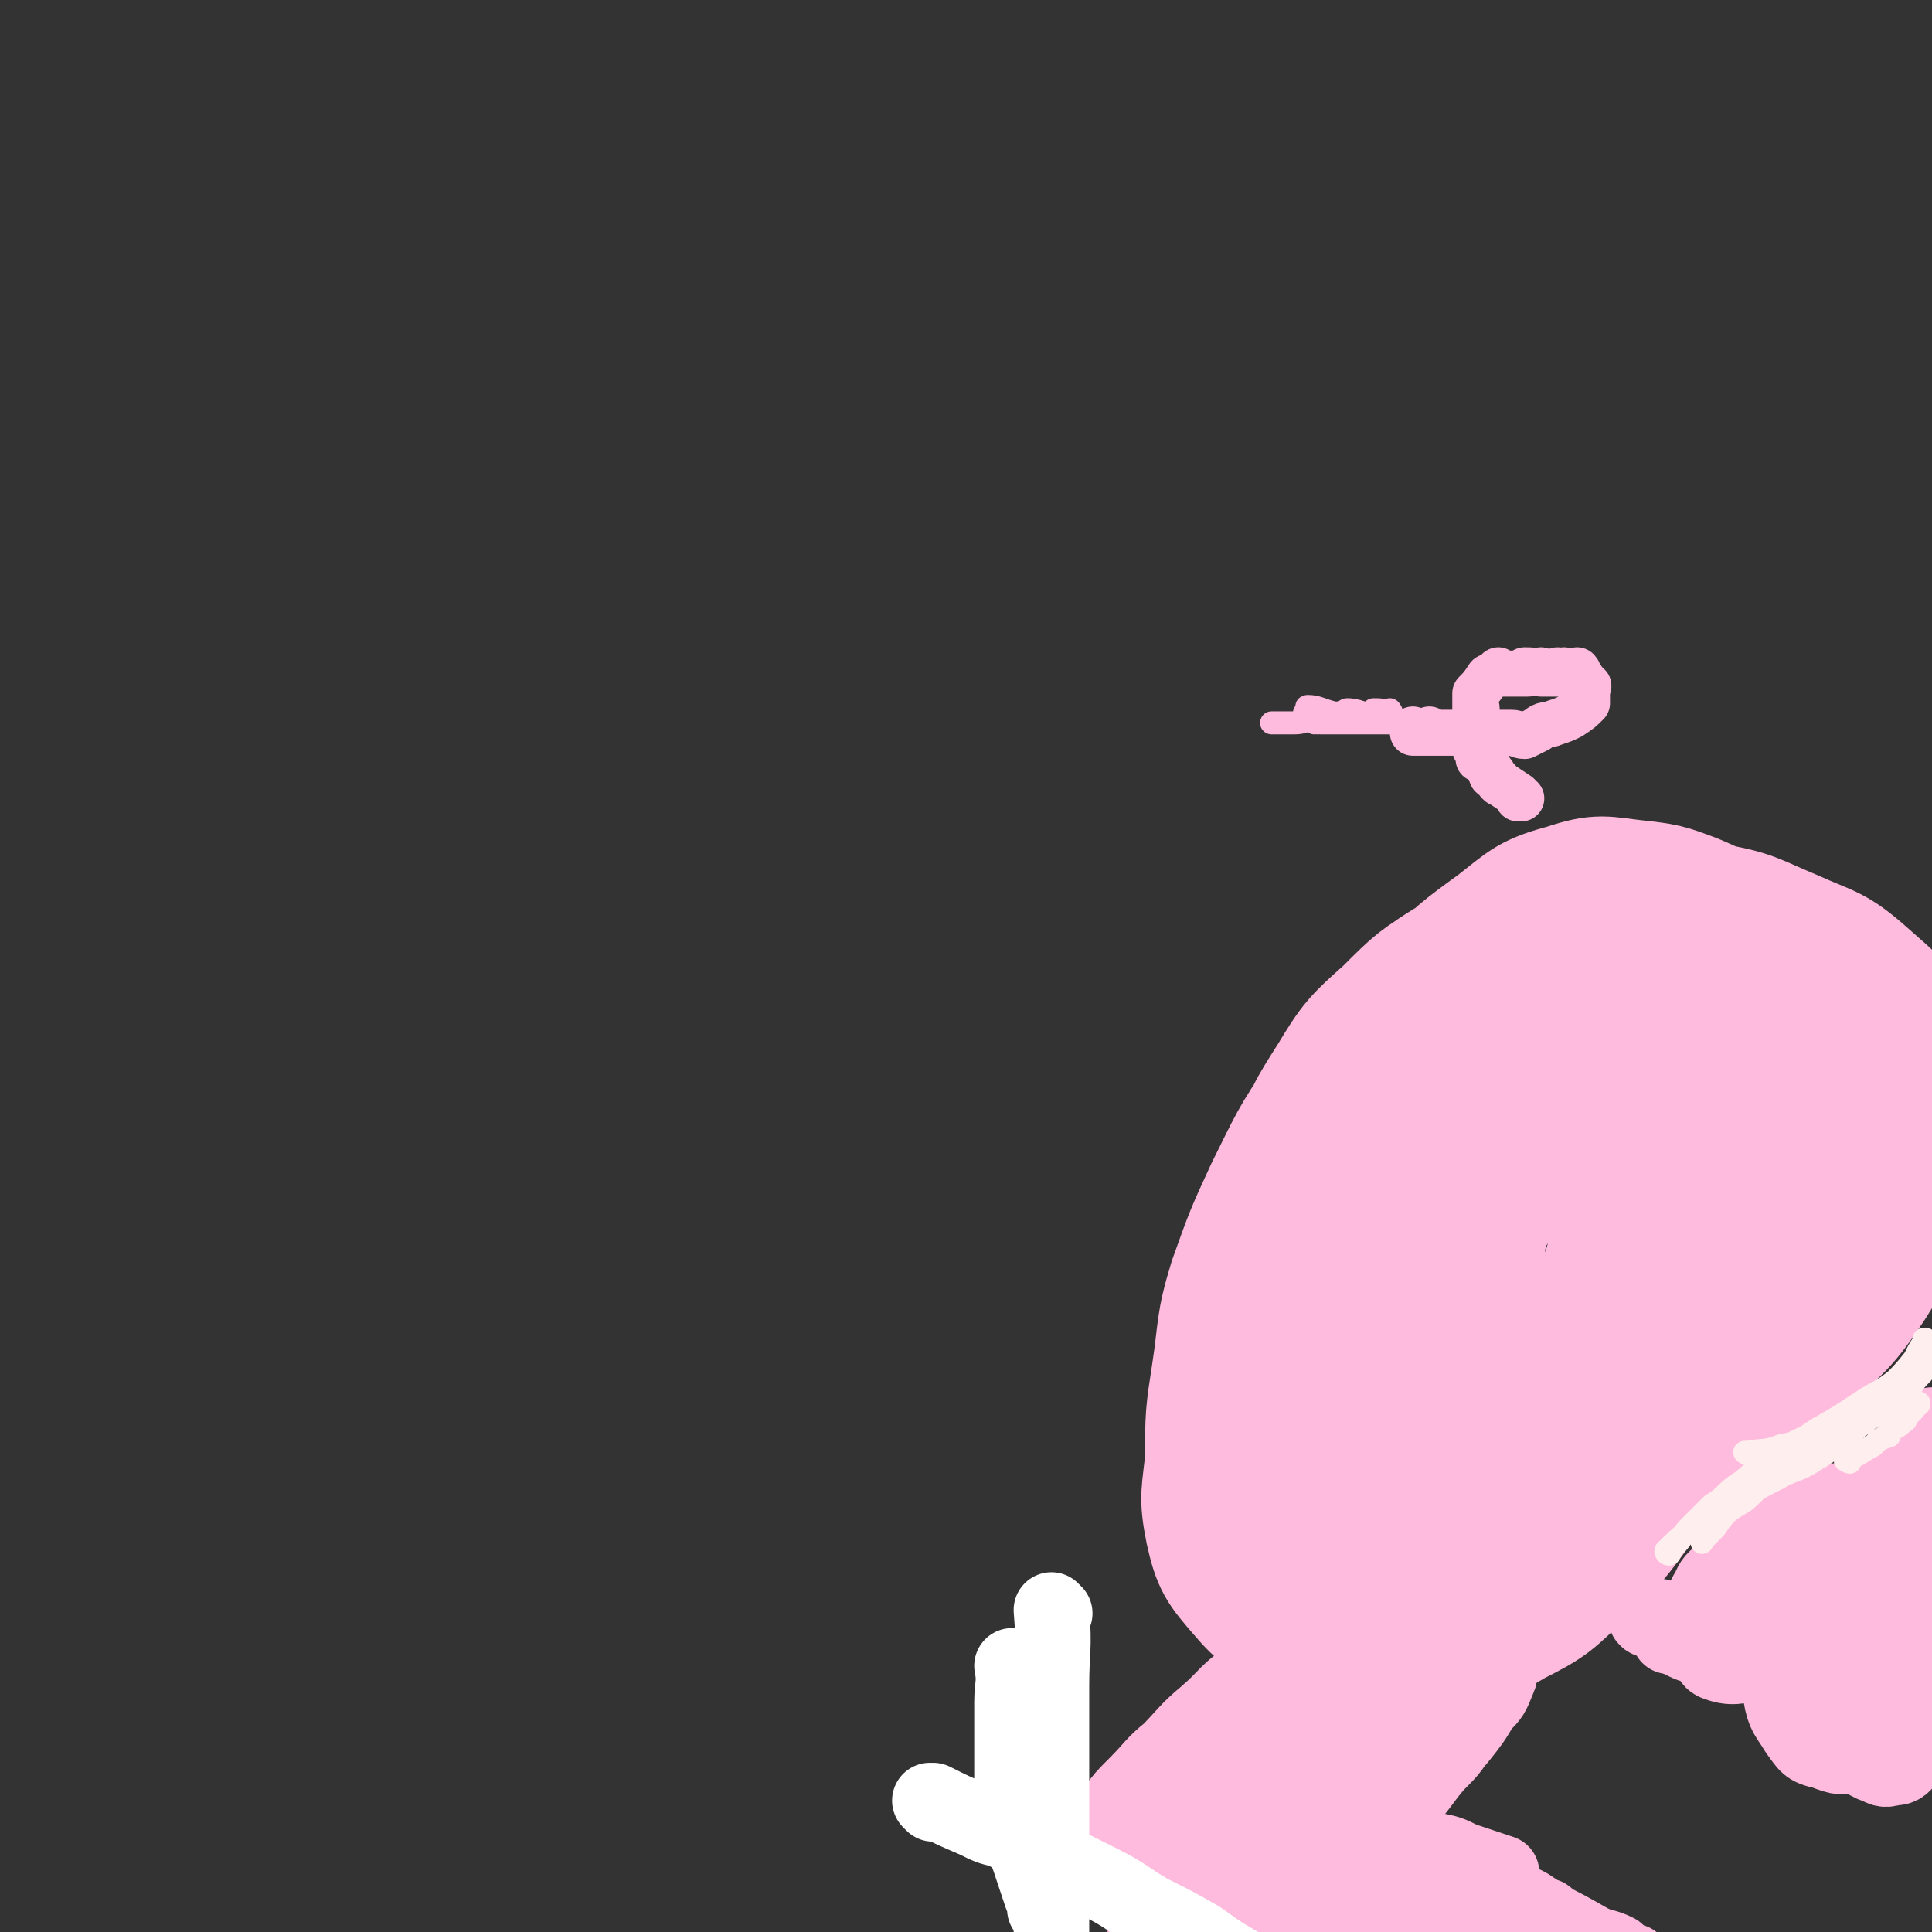
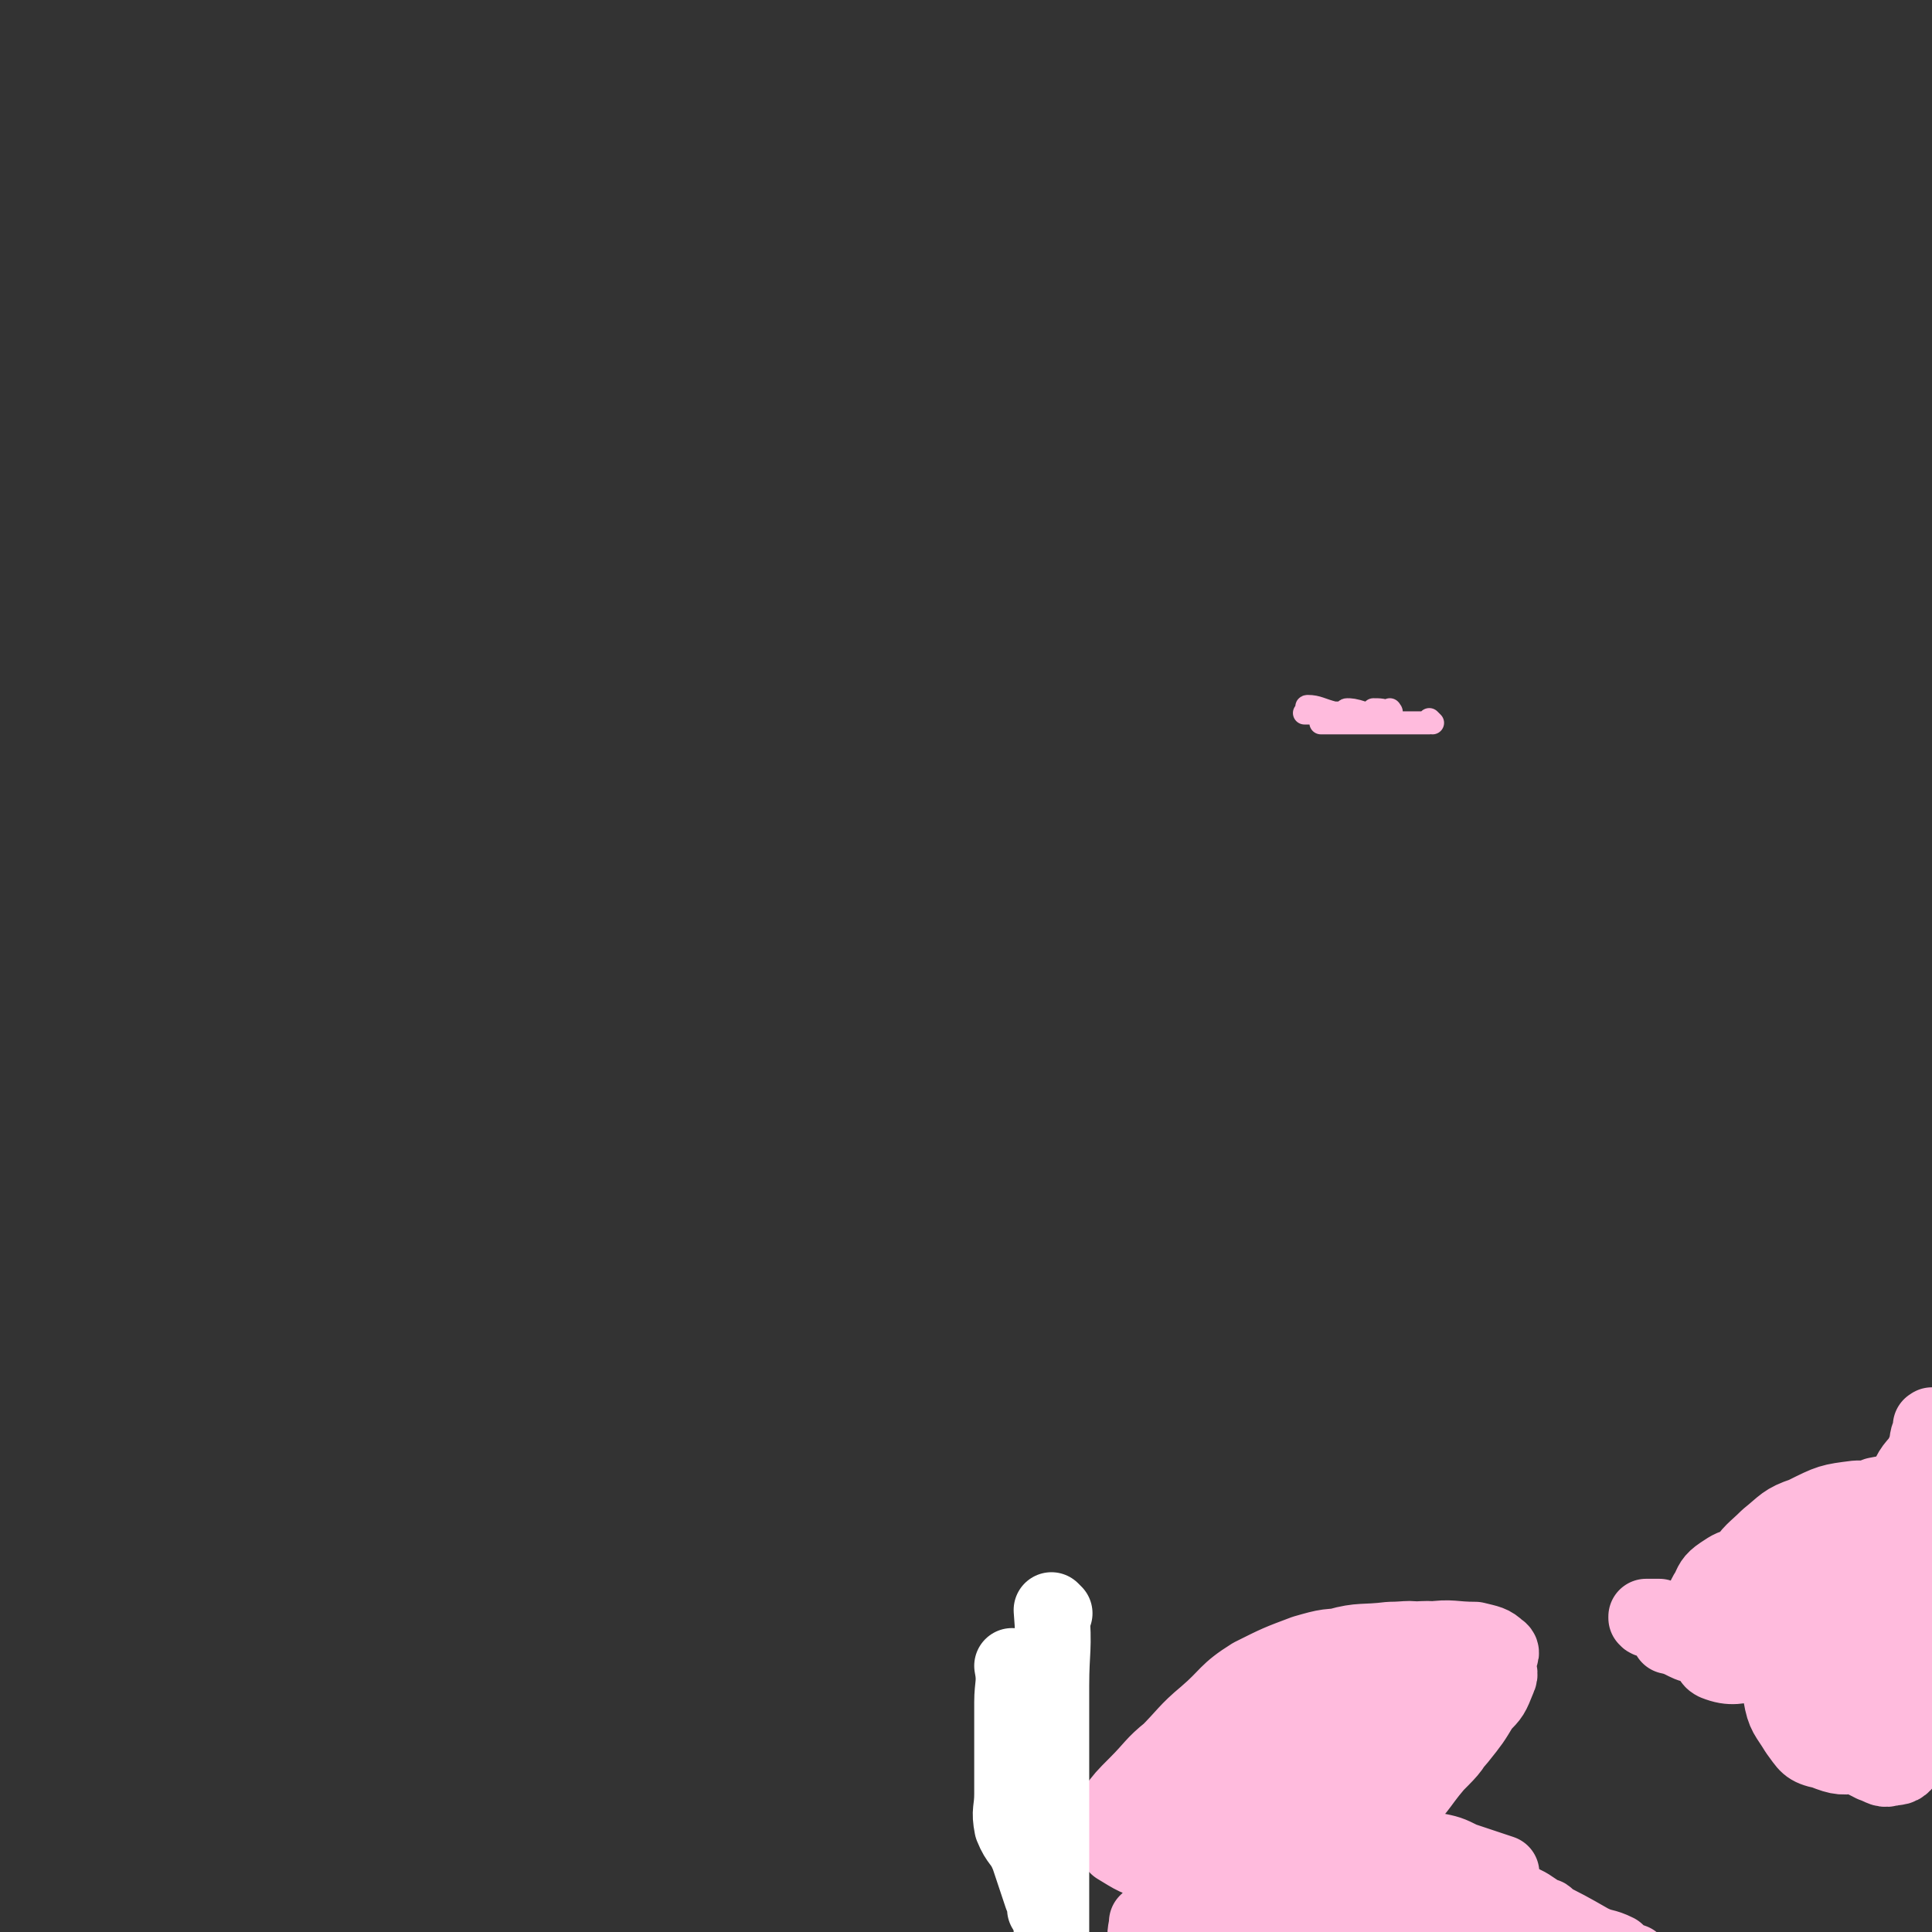
<svg xmlns="http://www.w3.org/2000/svg" viewBox="0 0 588 588" version="1.1">
  <rect x="0" y="0" width="588" height="588" fill="#333333" stroke="none" />
  <g fill="none" stroke="#FFBBDD" stroke-width="47" stroke-linecap="round" stroke-linejoin="round">
-     <path d="M486,341c0,0 -1,-1 -1,-1 0,0 0,0 0,1 0,0 0,0 0,0 1,0 0,-1 0,-1 0,0 0,0 0,1 0,0 0,0 0,0 1,0 0,-1 0,-1 -3,0 -4,0 -7,1 -3,0 -3,1 -5,3 -3,1 -3,2 -5,3 -3,2 -4,1 -7,3 -3,2 -2,3 -4,6 -2,3 -2,3 -4,6 -2,5 -3,5 -5,10 -1,5 -1,5 -2,10 -1,5 -2,5 -2,10 -1,4 -1,4 -1,8 0,4 0,4 0,8 0,2 0,2 0,4 0,0 0,0 0,1 0,2 0,2 0,4 0,0 0,0 0,0 1,0 -1,-1 0,-1 4,1 5,2 10,3 5,0 5,1 10,0 5,-2 5,-2 10,-6 5,-3 6,-3 10,-8 4,-6 4,-6 8,-13 3,-6 2,-7 5,-13 2,-6 3,-6 5,-12 1,-6 1,-6 2,-12 1,-7 1,-7 1,-14 0,-7 -1,-7 -1,-14 0,-7 1,-7 0,-13 0,-4 0,-4 -2,-8 -2,-4 -2,-4 -6,-7 -4,-4 -4,-4 -9,-6 -5,-2 -5,-2 -11,-2 -6,-1 -6,-2 -11,0 -6,1 -7,1 -12,5 -7,4 -7,5 -13,10 -7,7 -7,7 -13,15 -6,8 -6,8 -10,16 -5,9 -5,9 -8,18 -3,9 -3,9 -5,18 -1,8 -2,8 -1,17 0,8 1,8 4,15 4,7 4,7 9,13 4,5 4,5 9,9 5,4 5,4 11,6 7,2 8,1 15,1 8,0 8,0 16,-2 7,-1 7,1 13,-3 8,-4 7,-5 13,-12 6,-6 7,-6 12,-13 5,-8 5,-8 9,-17 4,-8 4,-8 6,-18 2,-8 2,-8 2,-16 0,-9 0,-9 -2,-18 -1,-8 -1,-8 -4,-16 -2,-6 -3,-6 -6,-11 -4,-5 -3,-6 -8,-9 -5,-5 -6,-5 -13,-6 -7,-2 -7,-2 -14,-2 -7,0 -7,-2 -13,1 -7,2 -6,4 -11,9 -7,6 -7,7 -12,14 -5,8 -5,8 -10,17 -4,8 -5,8 -7,17 -3,9 -4,10 -4,20 -1,9 0,9 2,19 2,8 2,8 5,16 2,6 1,7 4,13 4,5 4,5 9,9 5,4 6,4 12,6 6,1 7,1 14,0 7,0 7,1 14,-1 7,-2 7,-3 13,-7 8,-6 7,-6 14,-13 8,-9 8,-9 15,-18 9,-10 9,-9 16,-20 7,-9 7,-9 11,-20 5,-10 6,-10 6,-21 1,-9 0,-10 -3,-19 -4,-8 -4,-8 -10,-16 -5,-6 -5,-6 -11,-11 -5,-4 -5,-4 -11,-6 -5,-2 -6,-3 -12,-3 -8,0 -9,-1 -17,2 -9,2 -10,2 -18,7 -9,6 -9,7 -16,16 -8,9 -8,9 -14,19 -8,12 -8,12 -14,25 -6,12 -6,12 -10,24 -3,11 -3,11 -4,23 -1,9 -1,10 1,19 2,9 2,9 6,17 3,7 2,8 8,14 5,5 5,6 12,7 8,2 9,2 18,0 8,-1 8,0 16,-4 9,-4 9,-4 17,-10 11,-8 11,-8 21,-17 10,-10 11,-10 21,-21 8,-10 10,-9 15,-21 6,-10 7,-11 7,-22 0,-12 -1,-13 -6,-24 -4,-10 -6,-9 -13,-19 -7,-8 -6,-9 -14,-15 -7,-6 -8,-6 -16,-9 -10,-3 -10,-4 -20,-3 -10,0 -10,2 -20,6 -9,4 -9,4 -17,9 -9,7 -10,7 -18,16 -9,10 -9,10 -16,22 -7,11 -7,11 -12,24 -4,11 -5,11 -6,23 -1,10 -1,11 1,21 2,10 3,11 8,20 5,9 5,10 12,17 7,7 7,8 16,11 10,4 11,4 22,4 11,0 11,-1 22,-4 12,-4 12,-4 23,-11 14,-7 14,-7 26,-17 12,-10 12,-10 22,-22 9,-10 10,-10 15,-22 5,-11 6,-12 5,-24 0,-12 -1,-13 -7,-24 -7,-12 -8,-11 -17,-21 -7,-8 -7,-9 -16,-15 -10,-6 -10,-5 -21,-8 -10,-4 -10,-4 -20,-5 -10,-1 -11,-1 -20,1 -10,2 -11,2 -20,8 -10,6 -10,6 -19,14 -8,9 -8,9 -15,19 -7,11 -7,11 -11,22 -4,12 -3,12 -5,24 -1,11 -2,12 0,23 2,12 4,12 9,22 5,10 5,10 12,19 5,7 5,8 12,13 8,5 8,5 17,6 9,1 10,1 19,-2 9,-2 10,-2 18,-8 8,-5 8,-5 15,-13 9,-9 8,-9 16,-20 7,-10 7,-10 12,-22 5,-11 6,-12 8,-23 1,-11 0,-12 -2,-22 -2,-11 -2,-11 -7,-21 -5,-10 -5,-10 -13,-18 -6,-7 -6,-7 -13,-12 -8,-4 -8,-4 -17,-6 -9,-2 -10,-3 -19,-1 -10,1 -10,2 -20,8 -10,6 -10,6 -19,15 -9,8 -10,9 -16,19 -7,11 -7,11 -11,23 -4,12 -4,12 -6,24 -2,11 -2,11 -2,22 0,11 -2,11 0,21 2,10 3,10 8,19 4,7 4,8 11,13 6,6 7,7 15,8 9,2 9,0 19,-3 10,-3 11,-3 20,-8 11,-6 11,-6 20,-15 9,-10 9,-10 17,-21 8,-13 8,-13 15,-26 7,-13 9,-12 12,-26 3,-13 1,-13 0,-26 0,-11 0,-11 -3,-21 -2,-8 -2,-9 -7,-15 -5,-7 -6,-7 -13,-11 -7,-4 -8,-4 -17,-5 -9,-1 -10,-1 -19,1 -10,3 -11,4 -19,9 -13,9 -14,9 -24,20 -11,11 -11,11 -19,23 -9,13 -9,14 -16,28 -6,13 -6,13 -11,27 -4,13 -3,14 -5,27 -2,13 -2,13 -2,26 -1,11 -2,11 0,21 2,9 3,10 9,17 6,7 7,7 16,11 9,4 10,4 20,5 9,1 10,1 20,-1 11,-2 12,-1 22,-7 10,-5 11,-6 19,-14 13,-12 12,-13 23,-27 11,-13 11,-12 21,-26 10,-14 11,-13 19,-28 8,-13 8,-13 12,-27 4,-13 5,-13 4,-26 -1,-13 -2,-13 -6,-25 -4,-10 -5,-10 -12,-18 -5,-7 -5,-8 -12,-14 -6,-5 -6,-5 -13,-8 -8,-3 -8,-3 -17,-4 -9,-1 -10,-2 -19,1 -11,3 -11,4 -20,11 -11,8 -11,8 -21,18 -11,11 -12,10 -20,22 -9,12 -8,13 -14,27 -6,13 -7,13 -10,28 -4,12 -3,12 -4,25 -2,12 -2,12 -2,24 0,10 -2,11 1,20 4,8 5,9 12,13 9,6 10,5 21,7 10,1 11,2 21,0 12,-2 12,-2 23,-7 13,-5 13,-5 26,-12 15,-8 15,-8 29,-17 14,-10 14,-10 26,-22 11,-10 12,-10 20,-22 7,-11 7,-12 11,-24 4,-12 5,-12 5,-24 1,-11 2,-12 -2,-22 -5,-11 -6,-11 -15,-19 -9,-8 -10,-7 -21,-12 -12,-5 -12,-6 -24,-8 -13,-2 -13,-2 -26,0 -13,2 -13,2 -25,8 -14,6 -14,7 -27,16 -12,10 -12,10 -22,22 -10,12 -10,13 -17,26 -6,12 -6,12 -10,25 -4,11 -5,11 -6,24 0,12 0,12 3,25 2,10 2,11 7,20 5,8 6,9 14,15 8,6 9,6 19,8 11,3 11,3 23,1 11,-1 12,-1 23,-5 12,-5 12,-6 23,-13 12,-9 12,-9 23,-20 10,-11 11,-11 17,-23 6,-11 7,-12 7,-23 0,-12 -1,-13 -6,-25 -4,-12 -5,-12 -12,-22 -7,-9 -6,-10 -14,-17 -9,-7 -9,-8 -19,-11 -10,-4 -11,-4 -21,-3 -10,1 -11,1 -20,6 -11,6 -11,6 -20,15 -10,10 -10,10 -18,22 -7,11 -6,11 -10,24 -4,11 -4,11 -6,23 -1,11 -3,11 0,22 2,11 4,11 10,21 5,7 4,8 11,14 6,5 7,6 15,7 10,2 11,2 20,0 10,-3 10,-3 19,-9 9,-5 9,-5 17,-13 8,-9 8,-9 13,-19 6,-10 6,-11 9,-22 2,-11 2,-12 3,-23 0,-11 1,-11 -1,-22 -1,-9 -1,-10 -6,-18 -4,-8 -5,-8 -12,-13 -6,-5 -7,-6 -15,-7 -10,-1 -17,2 -21,3 " />
-   </g>
+     </g>
  <g fill="none" stroke="#FFBBDD" stroke-width="23" stroke-linecap="round" stroke-linejoin="round">
    <path d="M384,535c0,0 -1,-1 -1,-1 0,0 0,0 0,0 0,0 0,0 0,0 1,1 0,0 0,0 0,0 0,0 0,0 0,0 0,0 0,0 1,1 0,0 0,0 0,0 0,0 0,0 10,1 10,1 20,0 6,0 6,0 12,-2 5,-1 5,-2 10,-4 4,-3 4,-3 8,-6 3,-3 2,-3 5,-7 1,-2 2,-2 3,-5 1,-2 0,-2 0,-4 0,0 0,-1 0,-1 -4,-1 -4,-2 -9,-3 -7,-1 -7,-1 -14,0 -7,2 -8,3 -13,7 -7,5 -6,6 -12,13 -5,5 -5,5 -9,11 -3,5 -4,5 -7,10 -2,5 -1,5 -3,9 -1,3 -1,3 -1,6 -1,1 0,1 0,3 0,0 0,0 0,0 6,1 6,3 12,3 9,0 9,0 17,-2 8,-1 9,-1 16,-6 8,-6 7,-7 15,-15 5,-6 6,-6 11,-12 4,-5 4,-5 7,-10 3,-3 3,-3 5,-8 1,-2 0,-2 0,-5 0,-2 2,-3 0,-4 -2,-2 -3,-2 -7,-3 -7,0 -7,-1 -14,0 -10,2 -10,3 -19,7 -10,4 -10,5 -18,11 -9,6 -9,6 -17,13 -6,5 -6,5 -13,11 -4,4 -5,3 -8,8 -2,2 -3,3 -3,5 0,3 0,4 1,5 3,3 4,4 8,4 4,1 4,-1 9,-2 9,0 9,1 17,0 9,-1 9,-1 17,-4 8,-3 9,-2 15,-6 8,-6 7,-7 13,-14 5,-5 5,-5 8,-11 3,-4 4,-4 5,-9 2,-3 1,-4 1,-8 0,-3 1,-4 -2,-6 -2,-3 -3,-3 -7,-3 -7,-2 -8,-1 -15,-1 -8,1 -8,1 -15,4 -8,3 -8,3 -15,8 -7,5 -7,6 -12,12 -5,5 -5,6 -9,12 -4,4 -4,4 -7,9 -2,3 -3,3 -4,6 0,3 1,3 1,5 0,0 0,0 0,0 5,2 5,4 10,4 8,1 8,-1 15,-2 9,-1 9,0 17,-3 7,-2 8,-2 13,-6 6,-5 5,-6 9,-11 4,-5 4,-5 7,-10 2,-4 2,-4 4,-8 0,-3 0,-3 0,-6 0,-2 2,-3 0,-5 -2,-2 -3,-3 -7,-3 -6,-1 -7,-1 -13,-1 -8,1 -8,1 -16,4 -9,4 -9,5 -17,10 -10,5 -9,5 -18,11 -8,5 -8,5 -15,11 -5,4 -5,4 -10,8 -3,3 -2,3 -5,6 -1,2 -1,2 -2,4 0,0 0,0 0,0 7,1 7,2 14,3 8,0 8,-1 15,-2 9,-1 9,0 18,-3 10,-2 10,-2 19,-6 8,-4 8,-4 15,-10 7,-4 7,-4 12,-11 4,-4 3,-5 6,-10 2,-4 2,-4 4,-8 0,-3 1,-4 0,-6 -1,-3 -2,-4 -6,-5 -6,-2 -6,-1 -12,-1 -8,1 -9,0 -16,2 -9,3 -9,3 -17,7 -9,6 -10,6 -19,12 -8,6 -8,6 -15,13 -5,4 -5,5 -10,10 -4,4 -4,4 -7,8 -2,3 -3,3 -2,6 0,2 1,3 3,5 5,3 6,4 12,5 6,2 6,1 13,1 9,0 10,1 19,-1 10,-1 9,-2 19,-6 8,-2 9,-1 15,-5 7,-4 7,-5 12,-11 4,-5 4,-5 7,-11 2,-5 2,-5 3,-11 1,-4 2,-4 1,-8 -1,-4 -1,-5 -5,-7 -4,-4 -5,-3 -10,-5 -7,-2 -7,-2 -14,-2 -8,0 -8,0 -15,2 -8,3 -8,3 -16,7 -8,5 -7,6 -14,12 -6,5 -6,6 -12,12 -4,4 -4,4 -8,9 -2,3 -4,4 -3,8 0,4 1,4 4,7 4,3 5,3 10,5 6,2 6,2 12,2 9,1 9,1 17,-1 9,-1 9,-2 18,-4 7,-2 8,-1 15,-5 5,-3 5,-4 9,-10 3,-4 4,-4 6,-9 2,-4 2,-4 2,-8 0,-4 0,-5 -3,-9 -3,-3 -4,-3 -8,-5 -6,-3 -6,-3 -12,-3 -7,-1 -7,-1 -14,1 -7,3 -7,3 -14,8 -8,4 -8,5 -15,10 -5,4 -6,4 -11,8 -3,3 -3,3 -6,7 -2,2 -2,2 -3,5 0,2 -1,3 0,4 3,2 4,2 9,3 5,1 5,0 10,-1 6,0 6,1 13,0 7,-1 7,-2 14,-4 5,-1 5,-1 11,-3 3,-1 3,-2 7,-3 3,-1 4,0 5,-2 2,-2 1,-3 2,-7 1,-3 2,-5 2,-6 " />
    <path d="M383,563c0,0 -1,-1 -1,-1 0,0 0,0 0,0 0,0 0,0 0,0 1,1 0,0 0,0 0,0 0,0 0,0 0,0 0,0 0,0 -5,3 -5,3 -10,6 -5,3 -5,3 -10,6 -3,3 -3,3 -6,5 -3,3 -3,3 -6,5 0,1 0,1 -1,1 0,0 0,0 0,0 0,2 -1,4 0,4 3,2 4,0 9,0 4,0 4,1 9,0 4,0 4,-1 8,-2 3,0 3,1 6,0 2,0 2,-1 4,-2 0,0 0,0 0,0 1,0 0,0 0,-1 0,0 0,1 0,1 0,0 0,0 0,0 1,0 0,0 0,-1 -3,-1 -3,-1 -7,-2 -3,0 -3,1 -7,1 -3,1 -3,0 -6,0 -1,0 -1,0 -3,0 0,0 0,0 0,0 1,1 0,0 0,0 0,0 0,0 0,0 9,1 9,0 17,0 6,0 6,0 11,0 6,0 6,0 11,0 3,0 3,0 6,0 0,0 0,0 0,0 3,0 3,0 5,0 0,0 0,0 0,0 -3,-1 -3,-2 -7,-3 -3,-2 -4,-2 -7,-3 -4,-2 -4,-2 -8,-4 -2,-1 -2,-1 -4,-1 -2,-1 -2,0 -4,0 0,0 0,0 0,0 0,1 -1,0 -1,0 0,0 0,0 1,0 7,3 7,2 15,5 8,3 8,3 16,7 7,4 7,4 13,8 4,2 4,2 8,4 2,1 2,1 4,2 1,0 1,0 1,0 0,0 0,0 0,0 1,1 0,0 0,0 -8,-5 -8,-5 -16,-10 -6,-3 -6,-3 -12,-6 -5,-2 -5,-2 -10,-4 -2,-1 -2,-2 -4,-3 0,0 0,0 0,0 0,0 -1,-1 -1,-1 2,0 4,0 7,1 7,4 6,4 13,8 6,4 6,4 12,8 5,3 5,3 10,6 2,2 2,3 4,5 2,1 2,1 3,2 0,0 0,0 0,0 1,0 0,-1 0,-1 0,0 1,1 0,1 -11,-8 -11,-8 -23,-16 -6,-3 -6,-3 -13,-6 -4,-2 -4,-1 -8,-3 -2,-1 -2,-1 -4,-2 0,-1 0,-1 -1,-1 0,0 0,0 0,0 5,2 5,2 10,5 6,3 6,3 13,6 5,3 5,3 10,6 3,3 3,3 7,5 1,2 1,2 3,3 0,0 0,0 0,0 1,0 0,0 0,0 0,-1 1,0 0,0 -6,-4 -6,-5 -12,-9 -8,-5 -8,-5 -16,-10 -6,-3 -6,-3 -12,-6 -3,-2 -3,-2 -7,-4 -1,0 -1,0 -2,-1 0,0 0,0 0,0 1,1 0,0 0,0 0,0 0,0 0,0 8,5 8,5 15,9 5,3 5,3 9,6 4,2 4,2 8,4 0,0 0,0 0,0 2,2 2,2 4,3 0,0 0,0 0,0 1,1 1,0 0,0 -5,-2 -5,-2 -9,-4 -6,-4 -6,-4 -11,-7 -4,-2 -3,-3 -7,-5 -2,-2 -2,-1 -4,-3 0,0 0,0 0,0 0,1 -1,0 -1,0 0,0 0,0 1,0 3,1 4,0 7,1 7,2 7,3 13,5 5,1 5,1 10,3 4,1 4,1 7,2 1,0 1,0 1,0 0,0 0,0 0,0 1,1 0,0 0,0 0,0 1,0 0,0 -7,-3 -8,-4 -16,-7 -6,-3 -6,-2 -12,-5 -3,-1 -3,-1 -7,-3 -2,-1 -2,-1 -4,-2 0,0 0,0 0,0 0,0 -1,0 -1,0 5,0 6,-1 11,0 7,2 6,2 12,4 6,2 6,2 11,3 3,1 3,2 6,2 2,0 2,0 3,-1 0,0 0,0 0,0 0,1 0,0 0,0 -1,0 0,0 0,0 -5,-2 -5,-2 -11,-4 -6,-3 -6,-2 -12,-5 -3,-1 -3,-1 -6,-2 -1,0 -1,0 -2,-1 0,0 0,0 0,0 1,1 -1,0 0,0 7,3 8,4 17,8 5,3 5,3 10,6 5,3 4,4 9,7 3,2 3,2 6,4 0,0 0,0 0,0 0,0 -1,-1 -1,-1 0,0 1,0 1,1 0,0 0,0 0,0 -7,-5 -7,-5 -14,-9 -6,-3 -7,-2 -13,-5 -5,-1 -5,-1 -9,-3 -2,-2 -2,-2 -5,-3 0,0 0,0 0,0 1,0 -1,-1 0,-1 6,1 7,0 14,2 8,3 8,5 16,9 8,3 8,3 15,7 7,2 7,2 13,5 4,2 4,2 8,4 3,1 2,1 5,3 0,0 0,0 0,0 0,0 0,0 0,0 -4,-2 -4,-2 -8,-5 -6,-3 -6,-3 -12,-6 -7,-4 -7,-4 -15,-8 -7,-3 -7,-3 -14,-6 -5,-2 -5,-2 -9,-4 -2,0 -2,0 -4,-1 0,0 0,0 0,0 0,0 -1,-1 -1,-1 7,2 9,2 17,4 9,3 9,2 19,5 10,3 10,3 19,7 8,4 8,4 15,8 4,2 4,1 8,3 2,2 2,2 5,3 1,1 1,1 1,1 0,0 0,0 0,0 0,1 0,0 0,0 -12,-6 -12,-6 -24,-11 -7,-3 -7,-3 -15,-6 -8,-3 -8,-3 -16,-6 -6,-2 -6,-2 -12,-4 -4,-1 -4,-2 -7,-3 -2,0 -2,0 -4,0 0,0 0,0 0,0 3,0 3,0 7,0 6,2 6,2 11,4 8,3 8,3 16,6 8,3 9,3 16,7 6,3 6,3 12,6 3,2 3,2 6,3 2,1 2,2 4,3 0,0 0,0 0,0 0,0 0,0 -1,-1 -7,-3 -8,-3 -15,-7 -8,-3 -8,-3 -15,-7 -8,-4 -8,-4 -16,-7 -7,-3 -7,-3 -15,-6 -5,-2 -5,-2 -10,-3 -3,-1 -3,-1 -6,-3 0,0 0,0 0,0 0,0 0,0 0,0 3,0 3,0 6,0 4,0 4,0 7,0 5,1 5,3 10,4 5,1 5,1 10,2 3,1 3,1 6,2 2,0 2,0 4,-1 0,0 0,0 0,0 0,1 -1,0 -1,0 0,0 0,0 1,0 0,0 0,0 0,0 -6,-2 -6,-2 -12,-4 -4,-2 -4,-2 -9,-3 -1,0 -1,0 -2,-1 0,0 0,0 0,0 1,1 0,0 0,0 0,0 0,0 0,0 0,0 0,0 0,0 11,7 11,7 22,13 5,3 5,3 9,5 3,2 3,2 6,4 0,0 0,0 0,0 0,0 0,-1 -1,-1 -3,-1 -4,-1 -7,-2 -5,-2 -4,-2 -9,-5 -4,-2 -4,-2 -8,-4 -4,-2 -4,-2 -7,-4 -2,-1 -3,-1 -5,-1 0,0 0,0 0,0 " />
  </g>
  <g fill="none" stroke="#FFFFFF" stroke-width="23" stroke-linecap="round" stroke-linejoin="round">
-     <path d="M284,549c0,0 -1,-1 -1,-1 0,0 0,0 1,0 0,0 0,0 0,0 0,1 -1,0 -1,0 0,0 0,0 1,0 0,0 0,0 0,0 6,3 6,3 13,6 4,2 4,2 8,3 4,2 4,2 8,5 5,2 5,2 10,5 6,3 6,3 12,6 8,4 8,5 15,9 8,4 8,4 15,8 7,5 7,5 14,9 6,4 6,4 13,7 6,3 6,2 12,4 5,2 5,2 10,4 4,2 4,1 7,3 2,0 2,1 4,1 0,0 0,0 0,0 0,1 -1,0 -1,0 0,0 1,0 1,0 " />
    <path d="M309,508c0,0 -1,-1 -1,-1 0,0 0,0 0,0 0,0 0,0 0,0 1,1 0,0 0,0 0,0 0,0 0,0 1,5 0,6 0,11 0,4 0,4 0,9 0,5 0,5 0,10 0,5 0,5 0,9 0,5 -1,5 0,10 2,5 3,4 5,9 2,6 2,6 4,12 1,2 1,2 1,4 " />
    <path d="M321,491c0,0 -1,-1 -1,-1 0,0 0,0 0,0 0,0 0,0 0,0 1,1 0,0 0,0 0,0 0,0 0,0 1,12 0,12 0,23 0,7 0,7 0,14 0,6 0,6 0,12 0,7 0,7 0,14 0,8 0,8 0,15 0,8 0,8 0,16 0,6 0,6 0,13 0,5 0,5 0,10 1,4 3,7 3,8 " />
  </g>
  <g fill="none" stroke="#FFBBDD" stroke-width="23" stroke-linecap="round" stroke-linejoin="round">
    <path d="M502,493c-1,0 -1,-1 -1,-1 0,0 0,0 0,0 0,0 0,0 0,0 0,1 0,0 0,0 0,0 0,0 0,0 0,0 0,0 0,0 0,1 0,0 0,0 0,0 0,0 0,0 0,0 0,0 0,0 0,1 0,0 0,0 0,0 0,0 0,0 0,0 0,0 0,0 0,1 0,0 0,0 0,0 0,0 0,0 0,0 0,0 0,0 2,0 2,0 4,0 0,0 0,0 0,0 0,1 0,0 0,0 0,0 0,0 0,0 0,0 0,0 0,0 0,1 0,0 0,0 0,0 0,0 0,0 0,0 0,0 0,0 0,1 0,0 0,0 0,0 0,0 0,0 0,0 0,0 0,0 0,1 0,0 0,0 0,0 0,0 0,0 0,0 0,0 0,0 2,3 2,3 3,6 0,0 0,0 0,0 5,1 5,3 10,3 7,0 7,0 14,-2 7,-1 7,-1 14,-3 5,-1 5,-1 10,-3 2,-2 2,-2 4,-5 0,0 0,0 1,-1 0,0 0,0 0,0 0,1 0,0 0,0 -7,-3 -7,-4 -14,-5 -4,-1 -4,-1 -9,-1 -3,1 -4,1 -7,2 -3,2 -3,2 -5,5 -2,1 -2,2 -3,4 0,0 0,0 0,0 0,2 -1,3 0,4 3,3 4,3 8,3 6,1 6,0 12,-1 7,0 7,0 13,-2 5,-2 5,-1 8,-4 3,-1 4,-2 6,-4 1,-3 1,-3 1,-6 1,-2 1,-4 -1,-5 -5,-3 -7,-2 -13,-3 -8,-2 -8,-2 -15,-2 -6,1 -6,2 -11,4 -4,1 -4,1 -7,3 -3,2 -3,3 -4,5 -2,3 -1,3 -3,5 0,0 0,0 0,0 0,0 0,0 0,0 9,2 9,4 18,4 7,1 7,0 14,-2 6,-1 6,-1 11,-4 3,-1 3,-1 6,-4 3,-2 4,-2 5,-4 1,-3 1,-5 -1,-6 -3,-3 -4,-3 -9,-2 -7,0 -7,1 -14,3 -6,2 -6,3 -11,6 -5,4 -5,4 -9,9 -3,3 -3,3 -5,7 -1,2 -1,3 -1,5 0,3 -1,4 1,5 5,2 7,1 13,0 7,0 7,0 15,-2 7,-2 7,-1 13,-5 6,-3 6,-4 10,-9 4,-5 5,-5 7,-11 2,-5 2,-5 1,-11 -1,-4 0,-6 -4,-9 -4,-3 -6,-3 -12,-3 -8,1 -8,1 -16,5 -6,2 -6,3 -11,7 -4,4 -5,4 -8,9 -2,3 -3,4 -2,8 0,4 2,4 5,7 5,4 6,4 12,6 6,2 7,2 13,2 7,1 7,1 13,-1 4,-1 5,-1 8,-4 3,-3 3,-3 5,-8 2,-4 2,-4 3,-9 1,-4 1,-4 1,-9 0,-3 1,-5 -1,-6 -4,-1 -6,0 -11,2 -7,2 -7,2 -14,6 -6,3 -7,3 -13,7 -4,3 -5,4 -8,8 -2,3 -2,4 -1,7 1,3 1,3 4,5 4,3 4,3 9,3 5,1 5,1 11,0 4,0 5,-1 9,-3 4,-2 4,-2 7,-5 3,-3 3,-3 5,-7 1,-2 1,-2 2,-5 0,-2 1,-4 -1,-5 -4,-2 -6,-1 -12,-1 -9,0 -9,-1 -18,0 -7,2 -7,3 -14,6 -6,3 -6,3 -10,7 -3,3 -4,3 -4,6 0,4 0,6 3,8 6,4 7,3 15,4 8,1 8,1 17,0 5,0 5,0 10,-3 4,-2 5,-3 8,-7 3,-4 3,-5 4,-10 2,-6 2,-6 3,-12 0,-4 0,-4 0,-8 0,-3 1,-4 0,-7 -2,-2 -3,-3 -6,-4 -5,-1 -6,-1 -11,0 -5,2 -5,2 -10,5 -4,2 -4,2 -7,4 0,0 0,0 0,0 -2,2 -2,2 -4,5 0,0 0,0 0,0 4,0 4,2 8,1 5,0 5,-1 10,-3 4,-4 4,-4 8,-9 3,-4 3,-4 5,-9 2,-4 3,-3 5,-8 1,-3 0,-3 2,-6 0,0 0,0 0,-1 0,0 0,0 0,0 0,1 0,0 0,0 -1,0 0,0 0,0 0,0 0,0 0,0 0,1 0,-1 0,0 -2,6 -1,7 -2,15 -1,3 -2,3 -2,7 0,2 0,2 0,5 0,0 0,0 0,0 0,0 0,0 0,-1 -1,0 0,1 0,1 0,0 0,0 0,0 0,0 0,0 0,-1 -1,0 0,1 0,1 0,0 0,0 0,0 0,-3 0,-3 0,-7 0,0 0,0 0,0 0,1 0,0 0,0 -1,0 0,0 0,0 0,0 0,0 0,0 0,1 0,-1 0,0 -5,6 -4,7 -9,13 -3,4 -3,4 -6,7 -3,3 -3,3 -5,6 -1,0 -1,0 -1,0 -2,2 -2,2 -4,4 0,0 0,0 0,0 0,1 -1,0 0,0 2,-2 4,-1 7,-3 4,-4 4,-4 7,-9 4,-5 4,-6 7,-11 2,-5 2,-5 5,-11 1,-3 1,-4 2,-7 1,-2 1,-2 2,-3 0,0 0,0 0,0 0,0 -1,0 -1,-1 0,0 1,1 1,1 0,0 0,0 0,0 -5,9 -4,10 -10,18 -6,9 -7,8 -15,17 -5,6 -5,6 -11,12 -4,4 -3,4 -8,9 -2,2 -2,2 -4,5 -1,0 -1,0 -1,0 0,0 0,0 0,0 7,2 7,4 14,4 6,0 6,-1 12,-4 5,-2 5,-2 9,-6 3,-3 3,-4 6,-8 2,-3 2,-3 4,-7 1,-2 1,-2 3,-5 0,0 0,0 0,0 -3,1 -3,1 -6,1 -7,2 -8,1 -14,5 -8,4 -8,4 -15,10 -6,6 -7,6 -10,13 -3,5 -2,6 -1,12 1,6 2,6 5,11 3,4 3,5 8,6 5,2 6,2 11,1 5,0 5,-1 9,-4 4,-3 4,-4 6,-8 2,-4 2,-4 4,-8 1,-4 1,-4 2,-7 0,-3 1,-4 0,-5 -2,-2 -3,-2 -6,-3 -5,0 -5,-1 -9,0 -6,2 -6,3 -10,7 -3,4 -4,5 -5,10 -1,4 0,5 1,9 1,4 2,4 5,7 3,3 3,3 7,5 3,1 3,2 6,1 3,0 3,-1 5,-3 2,-3 2,-4 4,-7 1,-3 1,-3 3,-7 0,-3 1,-3 1,-6 0,-1 0,-1 -1,-3 0,0 0,0 0,0 -6,1 -6,1 -12,2 -3,1 -3,1 -6,3 -2,2 -2,3 -3,5 0,3 -1,3 0,5 1,2 2,2 4,4 2,2 2,2 4,3 2,1 2,0 4,0 0,0 0,0 0,0 2,-1 2,-1 4,-3 0,0 0,0 0,0 1,-3 2,-3 2,-6 1,-2 1,-3 0,-5 -1,-2 -3,-1 -5,-3 -2,0 -2,0 -4,-1 0,0 0,0 0,0 0,0 -1,-1 -1,-1 0,4 0,5 2,9 1,2 2,2 3,3 0,0 0,0 0,0 0,1 0,0 0,0 -1,0 0,0 0,0 0,0 0,0 0,0 0,1 0,0 0,0 -1,0 0,0 0,0 " />
  </g>
  <g fill="none" stroke="#FFEEEE" stroke-width="7" stroke-linecap="round" stroke-linejoin="round">
-     <path d="M563,445c-1,0 -1,-1 -1,-1 -1,0 0,0 0,0 0,0 0,0 0,0 0,1 0,0 0,0 -1,0 0,1 0,0 4,-1 4,-2 8,-4 2,-2 2,-2 5,-3 0,0 0,0 0,0 0,-1 0,-1 1,-2 0,0 0,0 0,0 2,-1 2,-1 4,-3 0,0 0,0 0,0 0,1 -1,0 0,0 1,-2 2,-2 4,-5 0,0 0,0 0,0 0,1 0,0 0,0 -1,0 0,0 0,0 0,0 0,0 0,0 0,1 0,0 0,0 -1,0 0,0 0,0 0,0 0,0 0,0 0,1 0,0 0,0 -1,0 0,0 0,0 0,0 0,0 0,0 0,1 0,0 0,0 -1,0 0,0 0,0 0,0 0,0 0,0 0,1 0,0 0,0 -1,0 0,0 0,0 0,0 0,0 0,0 0,1 0,0 0,0 -1,0 0,0 0,0 0,0 0,0 0,0 0,1 0,0 0,0 -2,0 -2,0 -4,0 -5,2 -5,3 -9,4 -6,2 -7,1 -13,3 -5,2 -5,2 -10,4 -4,2 -4,2 -8,3 -2,1 -2,2 -5,2 -1,0 -1,0 -3,-1 0,0 0,0 0,0 0,1 -1,0 -1,0 0,0 0,0 1,0 0,0 0,0 0,0 0,1 -1,0 -1,0 0,0 0,0 1,0 0,0 0,0 0,0 0,1 -1,0 -1,0 0,0 0,0 1,0 0,0 0,0 0,0 0,1 -1,0 -1,0 0,0 0,0 1,0 0,0 0,0 0,0 5,-1 5,0 10,-2 5,-1 5,-1 10,-3 5,-1 5,-1 10,-3 4,-2 4,-2 8,-4 3,-2 3,-3 6,-5 2,-1 2,-1 5,-2 0,0 0,0 0,0 2,-3 2,-3 4,-5 0,0 0,0 0,0 1,-2 1,-2 3,-4 0,0 0,0 0,0 -1,-3 -1,-3 -2,-6 0,0 0,0 0,0 0,0 0,0 0,0 -1,-1 0,0 0,0 0,0 0,0 0,0 0,0 0,0 0,0 -1,-1 0,0 0,0 0,0 0,0 0,0 0,0 0,0 0,0 -1,-1 0,0 0,0 0,0 0,0 0,0 0,0 0,0 0,0 -1,-1 0,0 0,0 0,0 0,0 0,0 0,0 0,0 0,0 -1,-1 0,0 0,0 0,0 0,0 0,0 0,0 0,-1 0,0 -4,5 -3,7 -7,13 -5,5 -6,4 -11,8 -6,5 -6,5 -12,8 -7,5 -7,4 -13,8 -5,5 -5,5 -10,10 -3,3 -3,2 -7,5 -2,2 -2,2 -4,5 -2,2 -2,2 -4,4 0,0 0,0 0,0 0,0 0,0 0,0 0,1 0,0 0,0 0,0 0,0 0,0 0,0 0,0 0,0 0,1 0,0 0,0 0,0 0,0 0,0 0,0 0,0 0,0 0,1 0,0 0,0 0,0 0,0 0,0 0,0 0,0 0,0 2,-2 1,-3 3,-5 4,-5 5,-4 10,-8 4,-3 4,-3 10,-6 5,-3 6,-2 12,-6 5,-3 4,-3 9,-7 4,-3 4,-3 8,-6 3,-2 3,-2 6,-5 2,-2 2,-2 4,-4 2,-2 2,-2 4,-4 1,-2 1,-2 2,-4 0,-2 0,-2 0,-4 0,0 0,0 0,0 0,0 0,0 0,0 0,0 0,-1 0,-1 -1,0 0,0 0,1 0,0 0,0 0,0 0,0 0,-1 0,-1 -1,0 0,0 0,1 0,0 0,0 0,0 0,0 0,-1 0,-1 -1,0 0,0 0,1 0,0 0,0 0,0 0,0 0,-1 0,-1 -1,0 0,0 0,1 0,0 0,0 0,0 -5,5 -4,5 -9,10 -5,4 -5,3 -11,7 -6,4 -6,4 -13,8 -6,4 -6,4 -12,8 -6,3 -6,4 -11,8 -5,3 -4,4 -9,7 -3,3 -3,3 -6,6 -2,2 -2,2 -4,5 -2,2 -2,2 -3,4 0,0 0,0 0,0 0,0 -1,0 -1,-1 0,0 1,1 1,1 0,0 0,0 0,0 0,0 -1,0 -1,-1 0,0 1,1 1,1 0,0 0,0 0,0 0,0 -1,0 -1,-1 0,0 1,1 1,1 0,0 0,0 0,0 0,0 -1,0 -1,-1 0,0 1,1 1,1 0,0 0,0 0,0 0,0 -1,0 -1,-1 0,0 1,1 1,1 0,0 0,0 0,0 0,0 -1,0 -1,-1 6,-6 7,-6 14,-12 7,-5 8,-4 15,-8 8,-5 8,-5 16,-10 7,-4 7,-4 13,-8 5,-3 6,-3 10,-7 3,-3 3,-3 6,-6 2,-3 3,-4 4,-6 " />
-   </g>
+     </g>
  <g fill="none" stroke="#FFBBDD" stroke-width="14" stroke-linecap="round" stroke-linejoin="round">
-     <path d="M463,243c0,0 -1,-1 -1,-1 0,0 0,0 0,1 0,0 0,0 0,0 1,0 0,-1 0,-1 0,0 0,0 0,1 0,0 0,0 0,0 1,0 0,-1 0,-1 0,0 0,0 0,1 0,0 0,0 0,0 1,0 0,0 0,-1 -3,-2 -3,-2 -6,-4 0,0 0,0 0,0 1,1 0,0 0,0 0,0 0,0 0,0 0,0 0,0 0,0 1,1 0,0 0,0 0,0 0,0 0,0 0,-1 -1,-1 -2,-2 0,0 0,0 0,0 1,0 0,-1 0,-1 0,0 0,0 0,1 0,0 0,0 0,0 -1,-3 -1,-3 -3,-5 0,0 0,0 0,0 0,1 0,0 -1,0 0,0 1,0 1,0 0,0 0,0 0,0 0,1 0,0 -1,0 0,0 1,0 1,0 0,0 0,0 0,0 0,1 0,0 -1,0 0,0 1,0 1,0 0,0 0,0 0,0 0,1 0,0 -1,0 0,0 1,0 1,0 0,0 0,0 0,0 0,1 0,0 -1,0 0,-2 0,-2 -1,-3 0,0 0,0 0,0 1,0 0,-1 0,-1 0,0 0,0 0,1 0,0 0,0 0,0 1,0 0,-1 0,-1 0,0 0,0 0,1 0,0 0,0 0,0 1,0 0,-1 0,-1 0,0 0,0 0,1 0,0 0,0 0,0 1,0 0,0 0,-1 0,-2 0,-2 0,-5 0,0 0,0 0,0 1,0 0,0 0,-1 0,0 0,1 0,1 0,0 0,0 0,0 1,0 0,0 0,-1 0,0 0,0 0,-1 0,0 0,0 0,0 1,0 0,-1 0,-1 0,0 0,1 0,1 0,-2 0,-2 0,-4 0,0 0,0 0,0 1,0 0,-1 0,-1 0,0 0,1 0,1 0,-2 0,-3 0,-5 0,0 0,0 0,0 1,0 0,0 0,0 0,0 0,0 0,0 0,0 0,0 0,0 2,-2 2,-2 4,-5 0,0 0,0 0,0 1,0 0,0 0,0 0,0 0,0 0,0 0,0 0,0 0,0 1,0 0,0 0,0 0,0 0,0 0,0 0,0 0,0 0,0 2,-1 2,-1 3,-1 0,0 0,0 0,0 1,0 0,-1 0,-1 0,0 0,1 0,1 2,0 2,0 4,0 0,0 0,0 0,0 2,0 2,0 5,0 0,0 0,0 0,0 0,0 -1,-1 -1,-1 2,0 3,0 5,1 0,0 0,0 0,0 1,0 0,-1 0,-1 0,0 0,0 0,1 0,0 0,0 0,0 3,0 3,0 5,0 0,0 0,0 0,0 0,0 0,-1 0,-1 -1,0 0,1 0,1 1,0 1,0 2,0 0,0 0,0 0,0 1,0 0,-1 0,-1 0,0 0,0 0,1 0,0 0,0 0,0 1,0 0,-1 0,-1 0,0 0,1 0,1 2,0 2,0 4,0 0,0 0,0 0,0 1,0 0,-1 0,-1 0,0 0,0 0,1 0,0 0,0 0,0 1,0 0,-1 0,-1 0,0 0,0 0,1 0,0 0,0 0,0 1,0 0,-1 0,-1 0,0 0,0 0,1 0,0 0,0 0,0 1,0 0,-1 0,-1 0,0 0,0 0,1 0,0 0,0 0,0 1,0 0,-1 0,-1 0,0 0,0 0,1 0,0 0,0 0,0 1,0 0,-1 0,-1 0,0 0,0 0,1 0,0 0,0 0,0 1,0 0,-1 0,-1 1,2 2,3 3,5 0,0 0,0 0,0 1,0 0,-1 0,0 0,1 0,2 0,5 0,0 0,0 0,0 -2,2 -2,2 -5,4 0,0 0,0 0,0 -2,1 -2,1 -5,2 0,0 0,0 0,0 -2,1 -3,0 -5,2 -2,1 -2,1 -4,2 -2,0 -2,-1 -4,-1 0,0 0,0 0,0 -2,0 -2,0 -5,0 0,0 0,0 -1,0 0,0 0,0 0,0 -2,0 -2,0 -5,0 0,0 0,0 0,0 -4,0 -4,0 -9,0 0,0 0,0 0,0 -2,0 -2,0 -4,0 0,0 0,0 0,0 0,0 -1,-1 -1,-1 0,0 0,0 1,1 0,0 0,0 0,0 0,0 -1,-1 -1,-1 0,0 1,1 1,1 -2,0 -3,0 -6,0 0,0 0,0 0,0 1,0 0,-1 0,-1 0,0 0,0 0,1 0,0 0,0 0,0 1,0 0,-1 0,-1 0,0 0,0 0,1 0,0 0,0 0,0 1,0 0,-1 0,-1 0,0 0,0 0,1 0,0 0,0 0,0 1,0 0,-1 0,-1 0,0 0,0 0,1 " />
-   </g>
+     </g>
  <g fill="none" stroke="#FFBBDD" stroke-width="7" stroke-linecap="round" stroke-linejoin="round">
    <path d="M436,220c0,0 -1,-1 -1,-1 0,0 0,0 0,1 0,0 0,0 0,0 1,0 0,-1 0,-1 0,0 0,0 0,1 0,0 0,0 0,0 1,0 0,-1 0,-1 0,0 0,0 0,1 0,0 0,0 0,0 1,0 0,-1 0,-1 0,0 0,0 0,1 0,0 0,0 0,0 1,0 0,-1 0,-1 0,0 0,0 0,1 0,0 0,0 0,0 -2,0 -2,0 -4,0 -3,0 -3,0 -6,0 -2,0 -2,0 -5,0 -2,0 -2,0 -5,0 -2,0 -2,0 -4,0 -2,0 -2,0 -4,0 0,0 0,0 0,0 -2,0 -2,0 -5,0 0,0 0,0 0,0 1,0 0,0 0,-1 -2,-2 -2,-2 -4,-4 0,0 0,0 0,0 1,1 0,0 0,0 0,0 0,0 0,0 0,0 0,0 0,0 1,1 0,0 0,0 0,0 0,0 0,0 0,0 0,0 0,0 1,1 0,0 0,0 0,0 0,0 0,0 0,0 0,0 0,0 1,1 0,0 0,0 0,0 0,0 0,0 0,0 0,0 0,0 1,1 0,0 0,0 0,0 0,0 0,0 0,0 0,0 0,0 1,1 0,0 0,0 0,0 0,0 0,0 0,0 0,0 0,0 1,1 0,0 0,0 0,0 0,0 0,0 0,0 0,0 0,0 1,1 0,0 0,0 0,0 0,0 0,0 0,0 0,0 0,0 1,1 0,0 0,0 0,0 0,0 0,0 0,0 0,0 0,0 1,1 -1,0 0,0 3,0 4,1 8,2 2,0 2,0 4,0 0,0 0,0 0,0 0,0 -1,-1 0,-1 1,0 2,0 5,1 0,0 0,0 0,0 2,0 2,0 4,0 0,0 0,0 0,0 0,0 -1,-1 -1,-1 2,0 3,0 5,1 0,0 0,0 0,0 1,0 0,-1 0,-1 0,0 0,0 0,1 0,0 0,0 0,0 1,0 0,-1 0,-1 0,0 0,0 0,1 0,0 0,0 0,0 1,0 0,-1 0,-1 0,0 0,0 0,1 0,0 0,0 0,0 1,0 0,-1 0,-1 0,0 1,1 0,1 -3,0 -3,0 -7,0 0,0 0,0 0,0 -2,0 -2,0 -5,0 -2,0 -2,0 -4,0 -2,0 -2,0 -4,0 0,0 0,0 0,0 -3,0 -5,0 -6,0 " />
-     <path d="M401,220c0,0 -1,-1 -1,-1 0,0 0,0 0,1 0,0 0,0 0,0 1,0 0,-1 0,-1 0,0 0,0 0,1 0,0 0,0 0,0 1,0 0,-1 0,-1 -3,0 -3,1 -6,1 -1,0 -1,0 -2,0 0,0 0,0 0,0 -2,0 -2,0 -5,0 " />
  </g>
</svg>